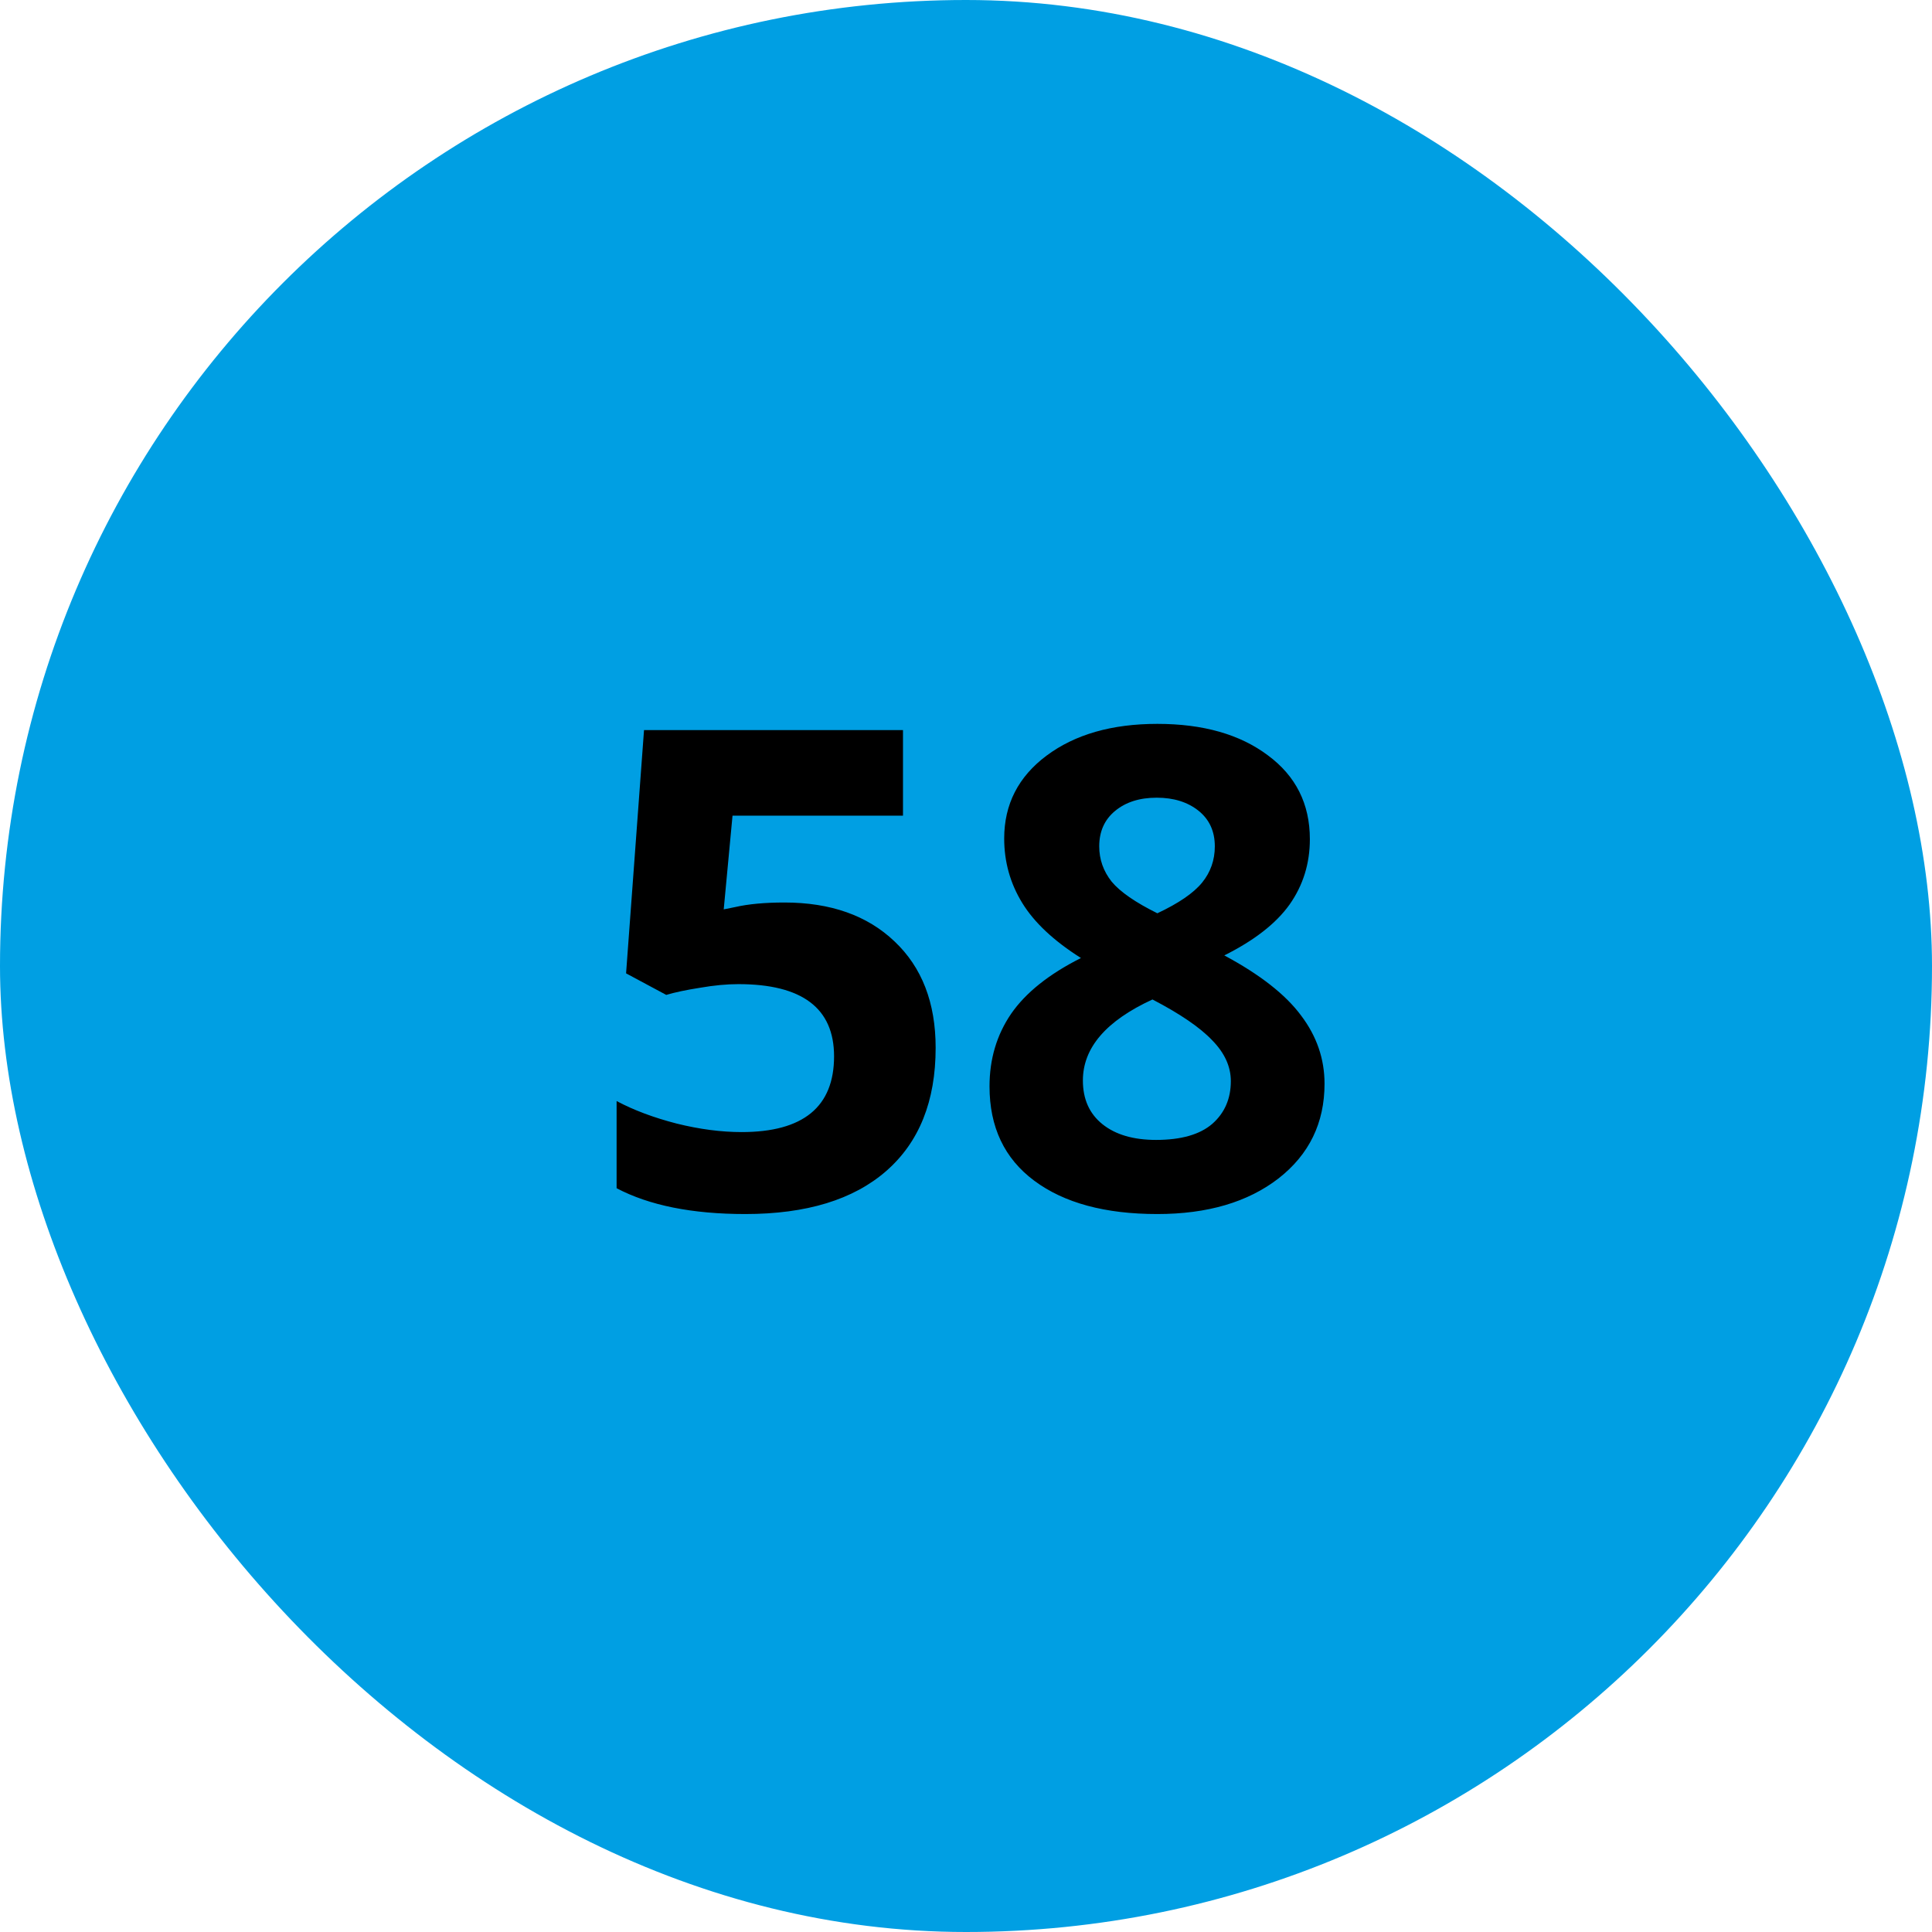
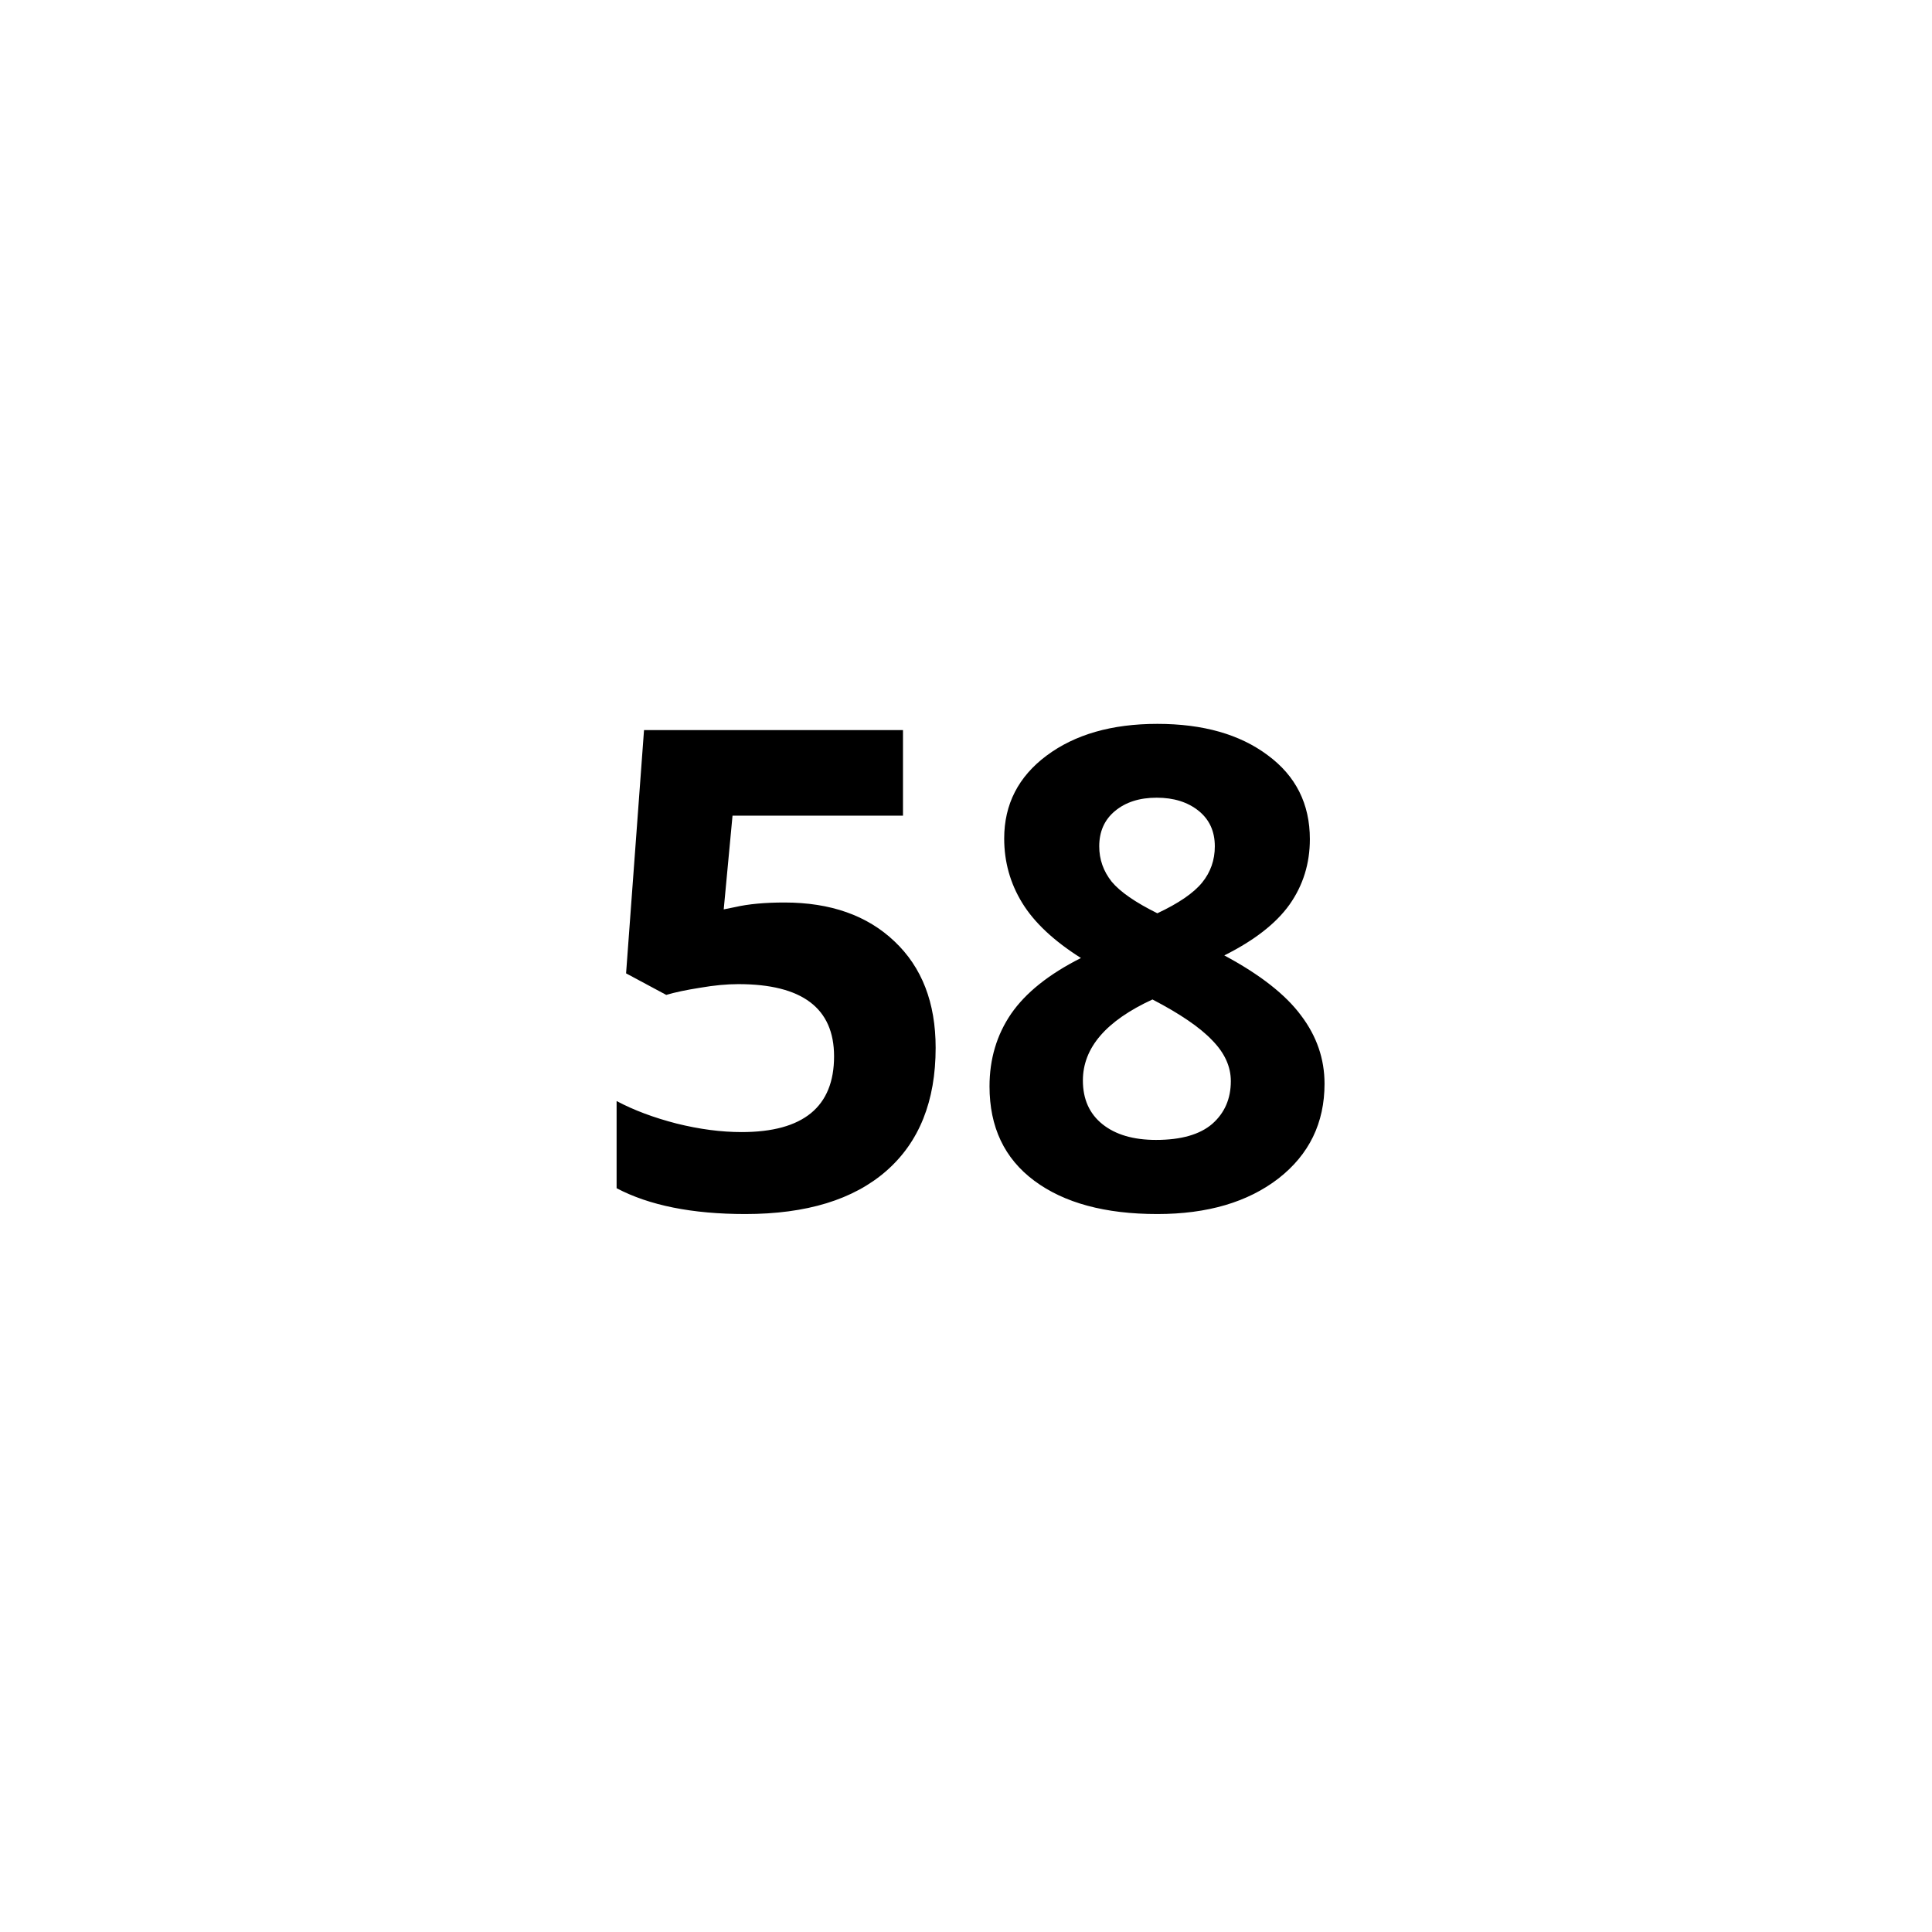
<svg xmlns="http://www.w3.org/2000/svg" width="52" height="52" viewBox="0 0 52 52" fill="none">
-   <rect width="52" height="52" rx="26" fill="#009FE3" />
  <path d="M21.113 24.291C22.355 24.291 23.343 24.64 24.075 25.337C24.814 26.034 25.183 26.989 25.183 28.202C25.183 29.638 24.74 30.742 23.855 31.516C22.971 32.289 21.705 32.676 20.059 32.676C18.629 32.676 17.475 32.444 16.596 31.981V29.635C17.059 29.881 17.598 30.083 18.213 30.241C18.828 30.394 19.411 30.47 19.962 30.47C21.62 30.47 22.449 29.79 22.449 28.431C22.449 27.136 21.591 26.488 19.874 26.488C19.564 26.488 19.221 26.52 18.846 26.585C18.471 26.644 18.166 26.708 17.932 26.778L16.851 26.198L17.334 19.65H24.304V21.953H19.716L19.479 24.476L19.786 24.414C20.144 24.332 20.586 24.291 21.113 24.291ZM31.15 19.483C32.381 19.483 33.371 19.765 34.121 20.327C34.877 20.884 35.255 21.637 35.255 22.586C35.255 23.242 35.073 23.828 34.71 24.344C34.347 24.854 33.761 25.311 32.952 25.715C33.913 26.23 34.602 26.77 35.018 27.332C35.44 27.889 35.65 28.501 35.65 29.169C35.65 30.224 35.237 31.073 34.411 31.718C33.585 32.356 32.498 32.676 31.15 32.676C29.744 32.676 28.64 32.377 27.837 31.779C27.034 31.182 26.633 30.335 26.633 29.239C26.633 28.507 26.826 27.856 27.213 27.288C27.605 26.72 28.232 26.219 29.094 25.785C28.361 25.322 27.834 24.827 27.512 24.3C27.189 23.773 27.028 23.195 27.028 22.568C27.028 21.648 27.409 20.904 28.171 20.336C28.933 19.768 29.926 19.483 31.15 19.483ZM29.146 29.081C29.146 29.585 29.322 29.977 29.674 30.259C30.025 30.54 30.506 30.681 31.115 30.681C31.789 30.681 32.293 30.537 32.627 30.25C32.961 29.957 33.128 29.573 33.128 29.099C33.128 28.706 32.961 28.34 32.627 28C32.299 27.654 31.763 27.288 31.019 26.901C29.77 27.476 29.146 28.202 29.146 29.081ZM31.133 21.47C30.67 21.47 30.295 21.59 30.008 21.83C29.727 22.064 29.586 22.381 29.586 22.779C29.586 23.131 29.697 23.447 29.92 23.729C30.148 24.004 30.559 24.288 31.15 24.581C31.725 24.311 32.126 24.036 32.355 23.755C32.583 23.474 32.697 23.148 32.697 22.779C32.697 22.375 32.551 22.056 32.258 21.821C31.965 21.587 31.59 21.47 31.133 21.47Z" fill="black" />
</svg>